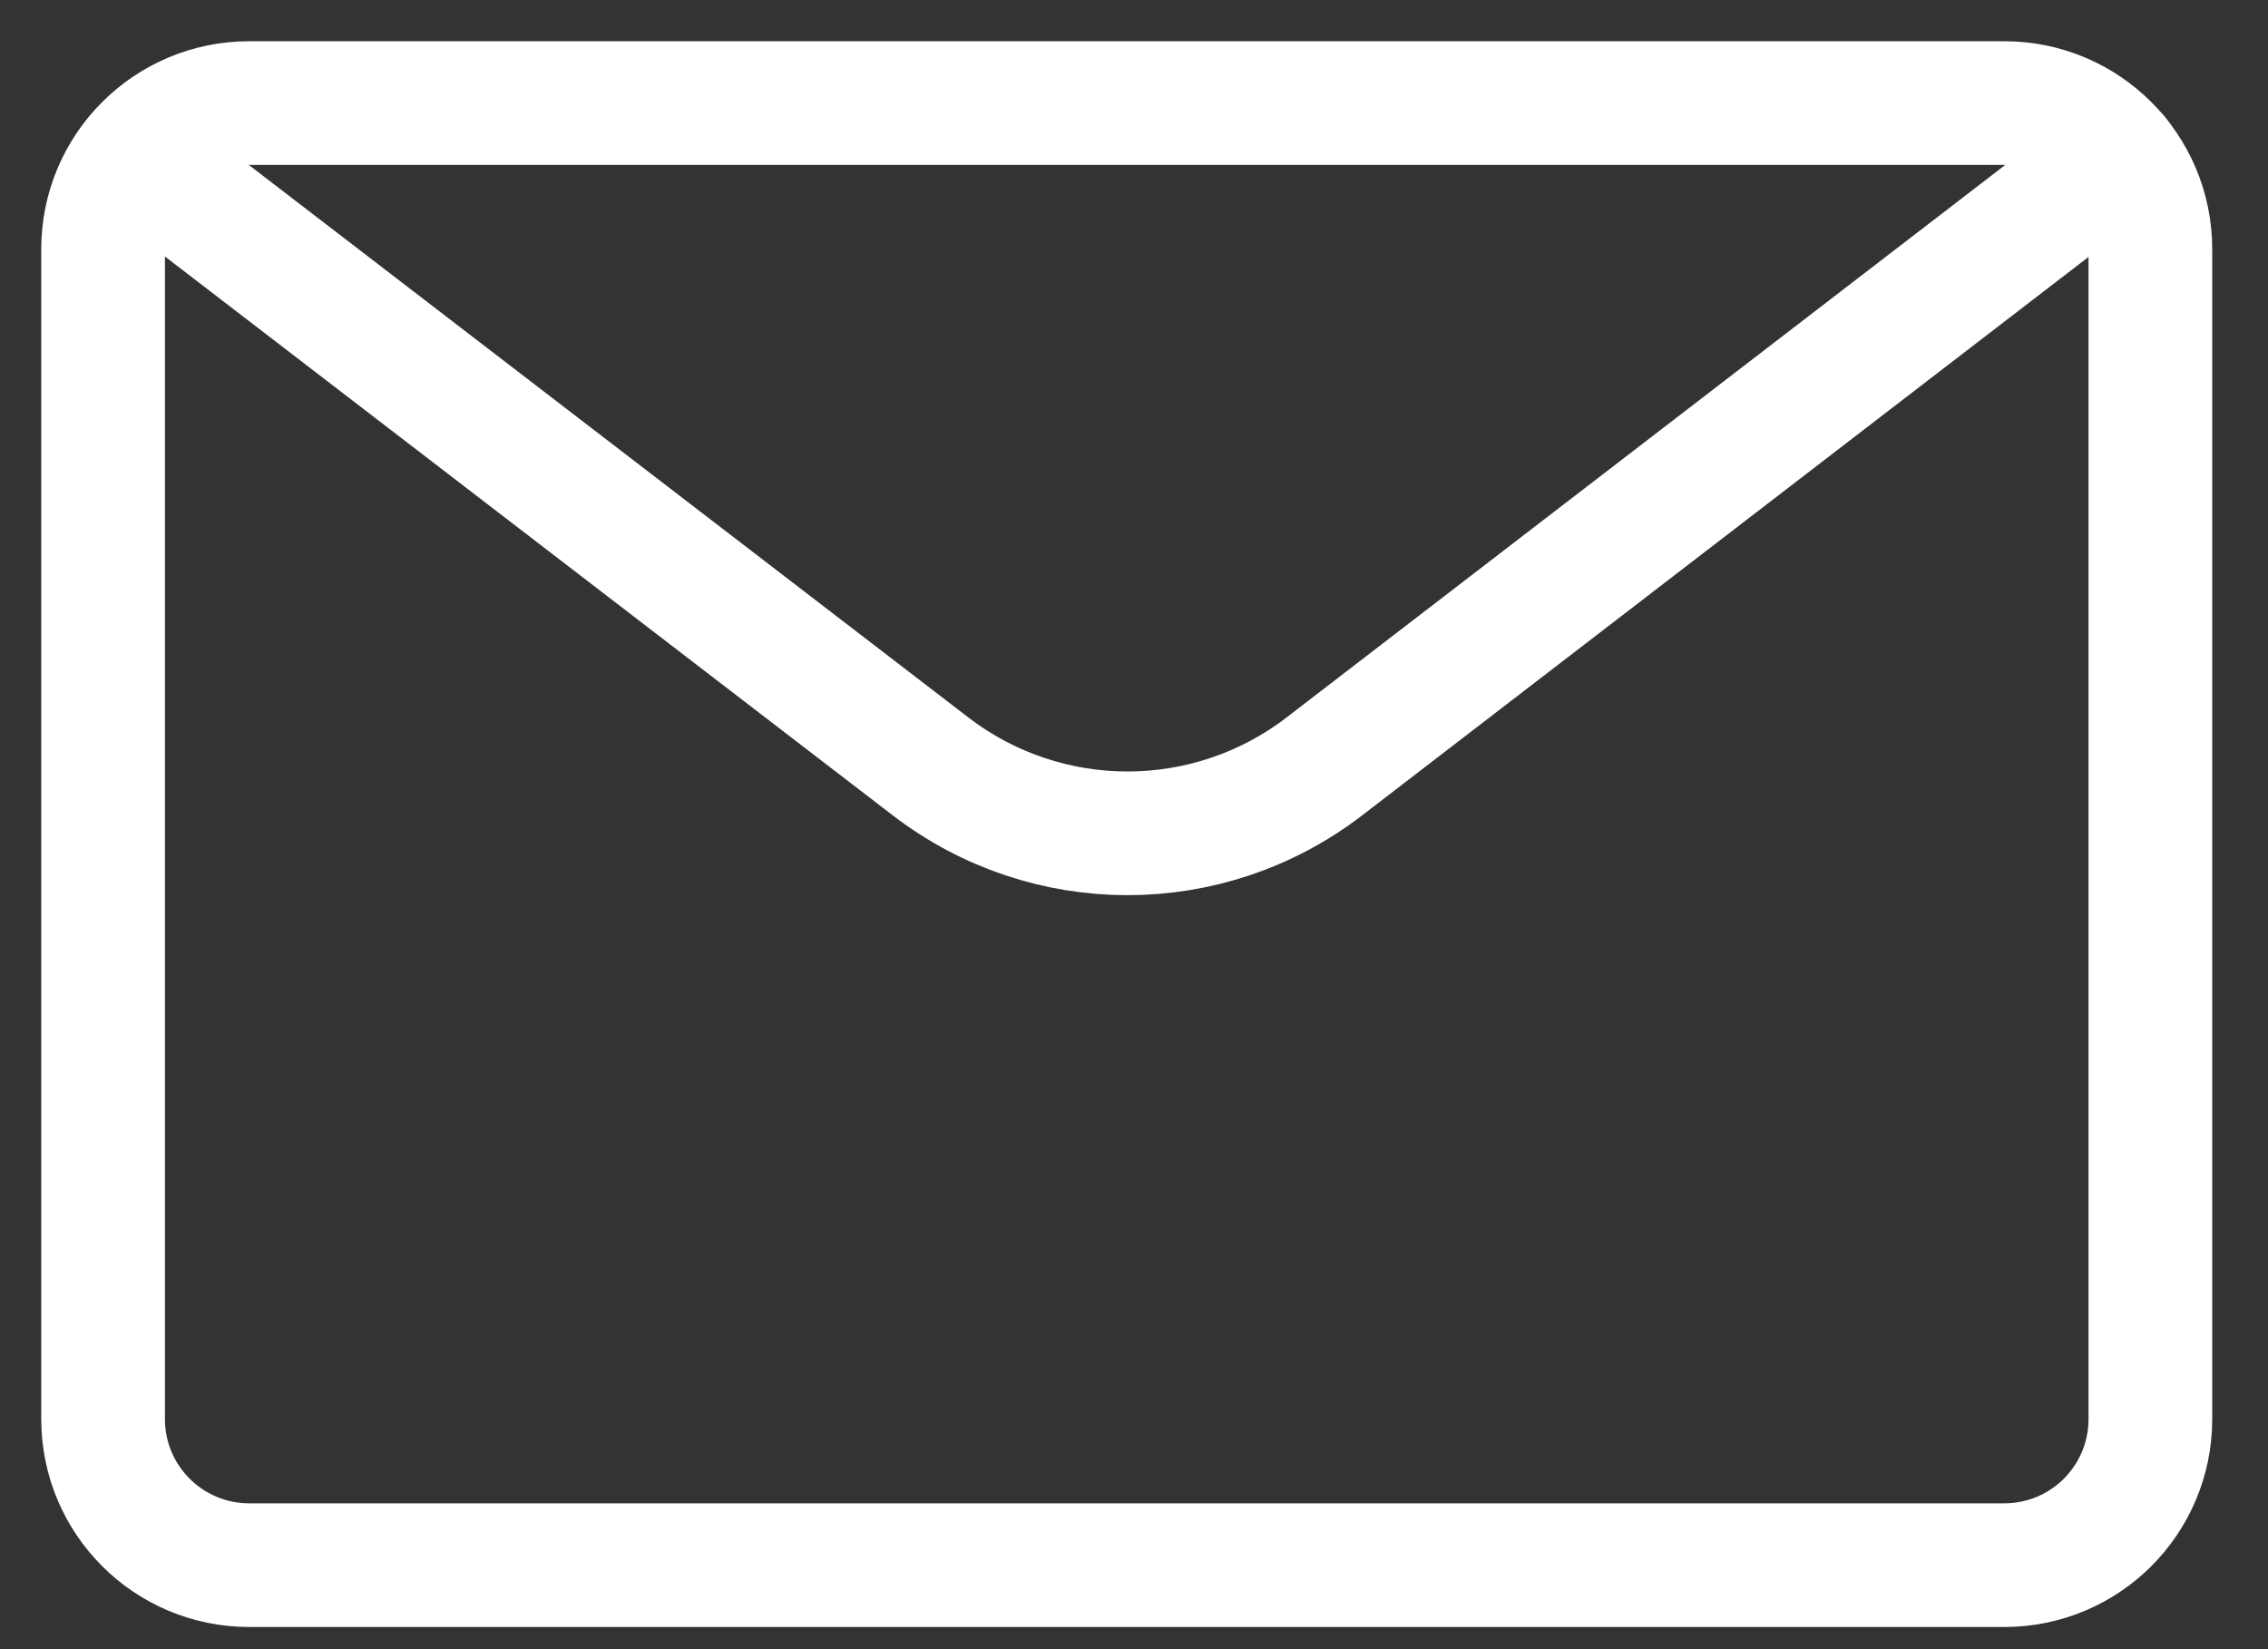
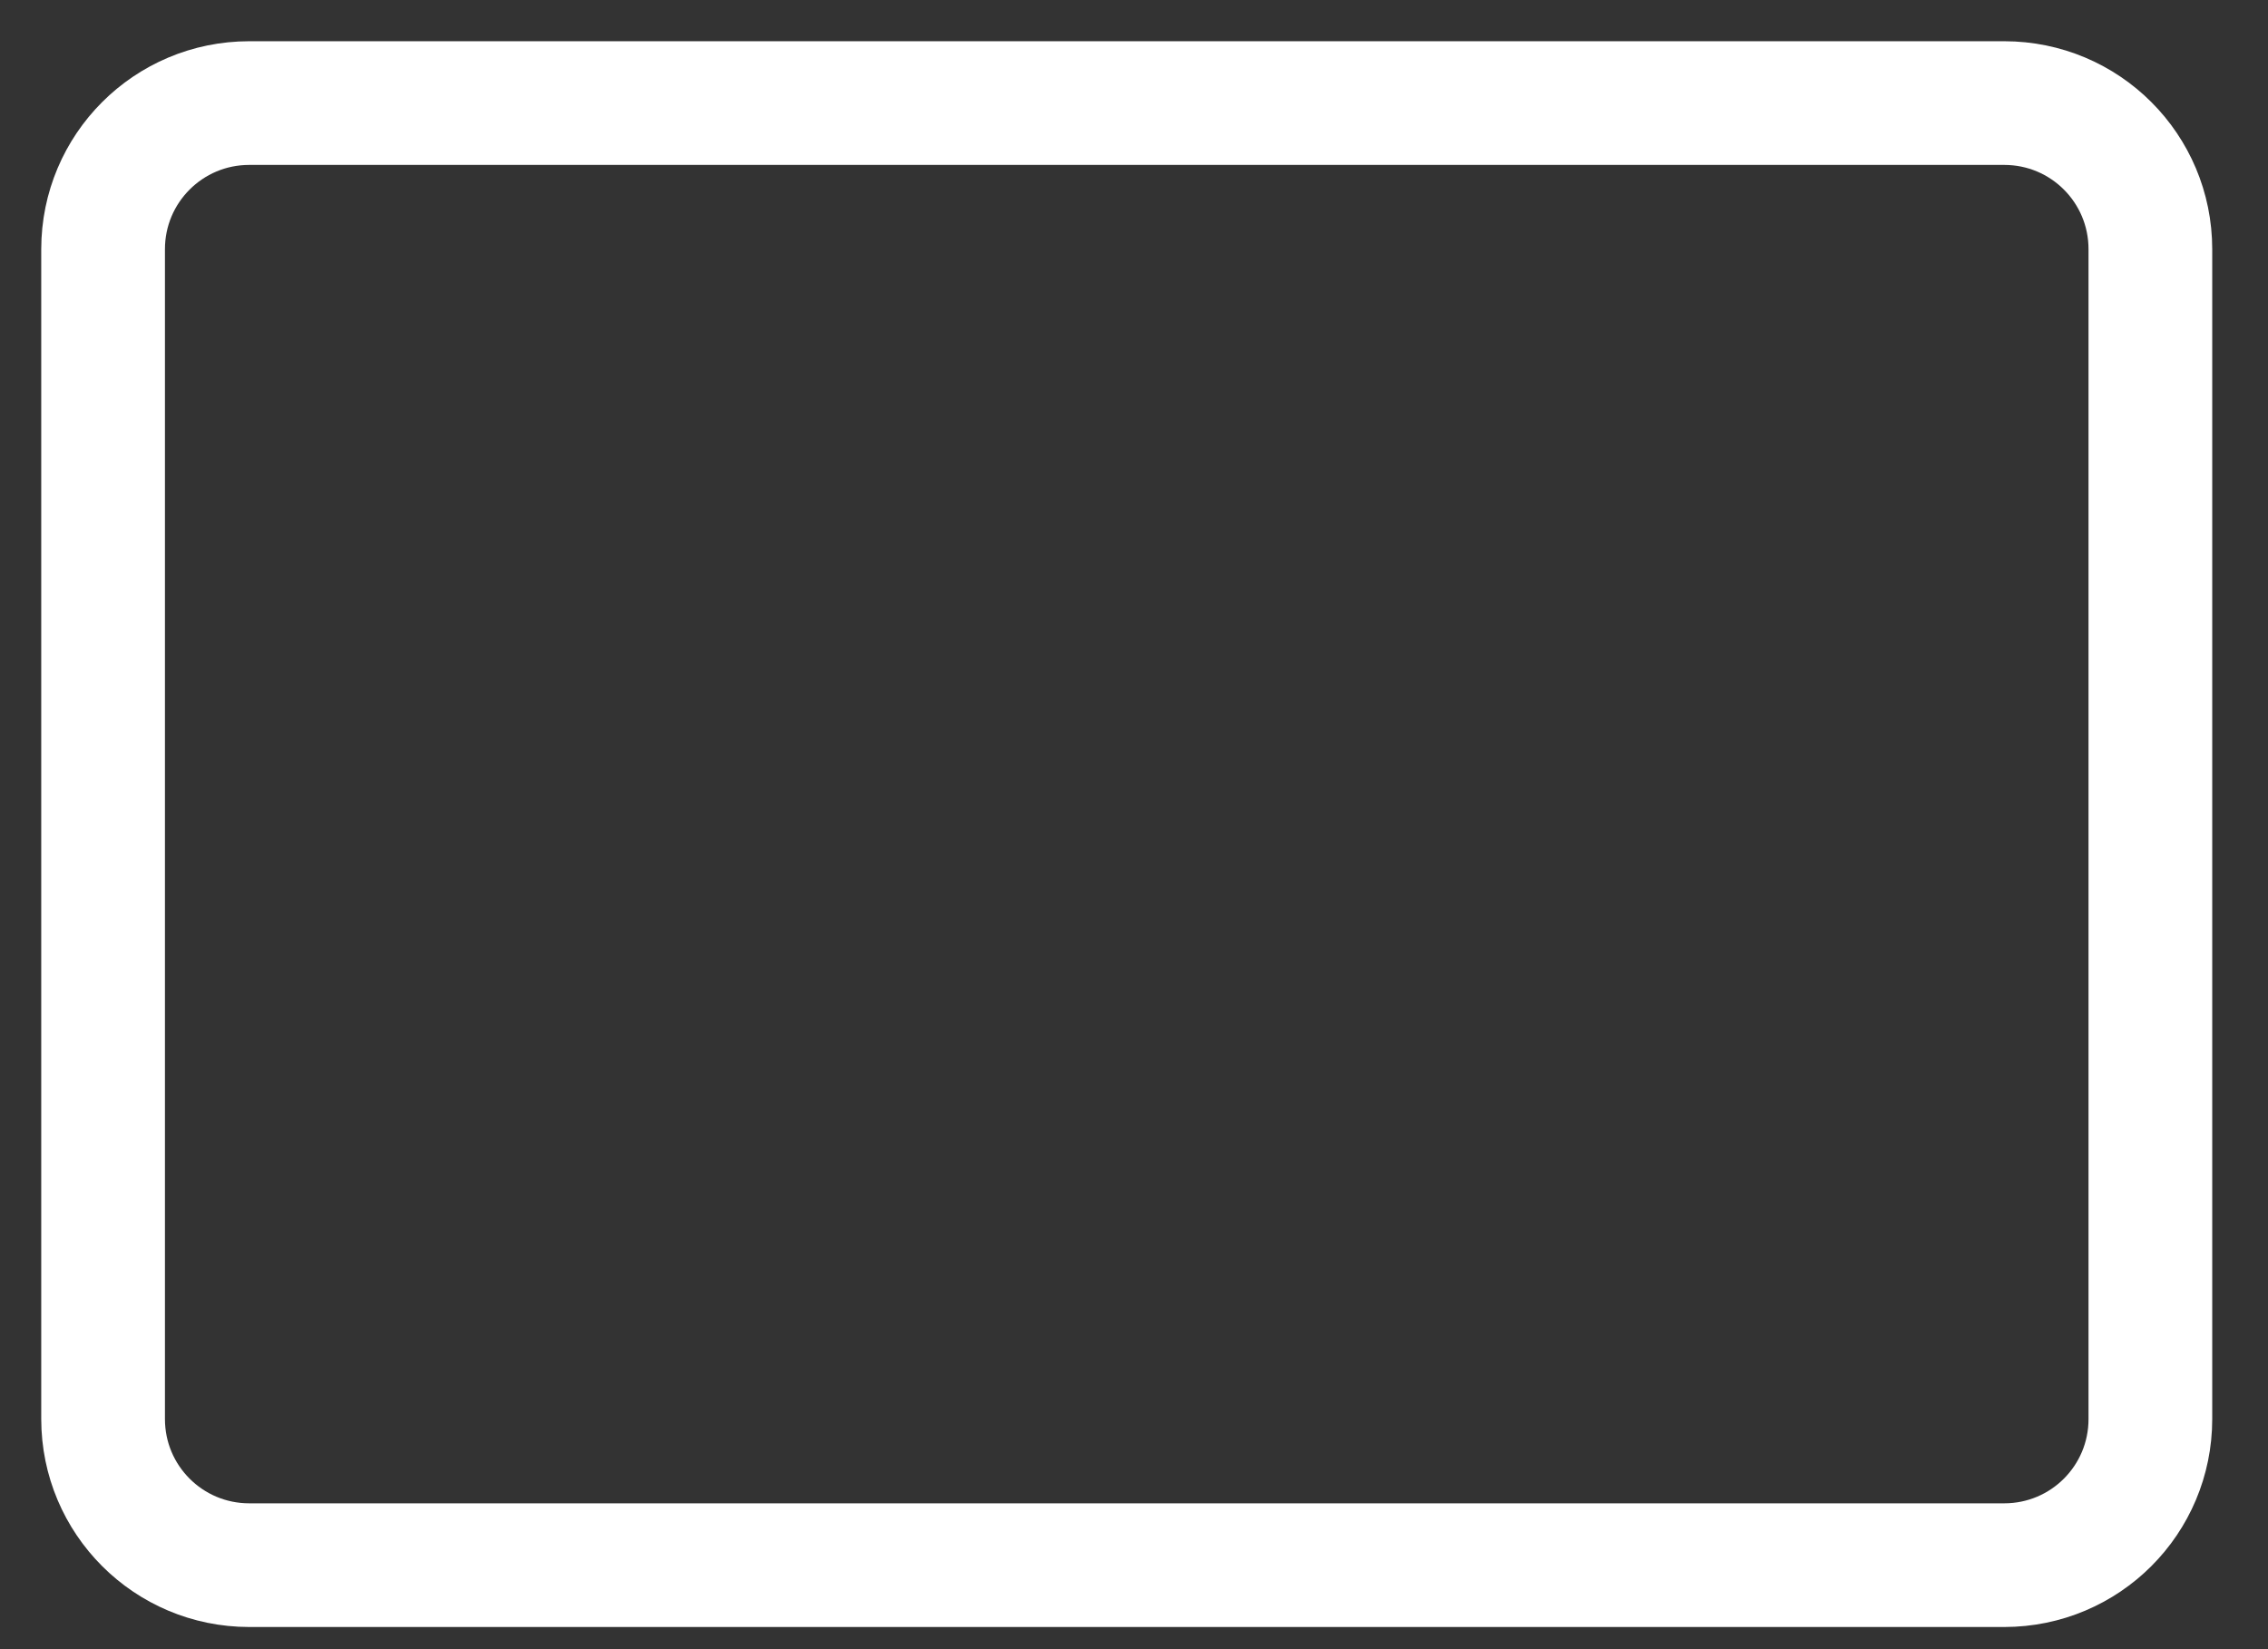
<svg xmlns="http://www.w3.org/2000/svg" viewBox="0 0 22 16" fill="none">
  <rect x="0" y="0" width="22" height="16" fill="#333333" stroke="none" />
  <path d="M1 2.418C1 1.634 1.634 1 2.418 1H19.441C20.226 1 20.859 1.634 20.859 2.418V13.767C20.859 14.551 20.226 15.185 19.441 15.185H2.418C1.634 15.185 1 14.551 1 13.767V2.418Z" stroke="white" stroke-width="1.2" stroke-linecap="round" stroke-linejoin="round" />
-   <path d="M20.54 1.52L12.842 7.439C11.717 8.3 10.157 8.3 9.031 7.439L1.324 1.52" stroke="white" stroke-width="1.2" stroke-linecap="round" stroke-linejoin="round" />
</svg>